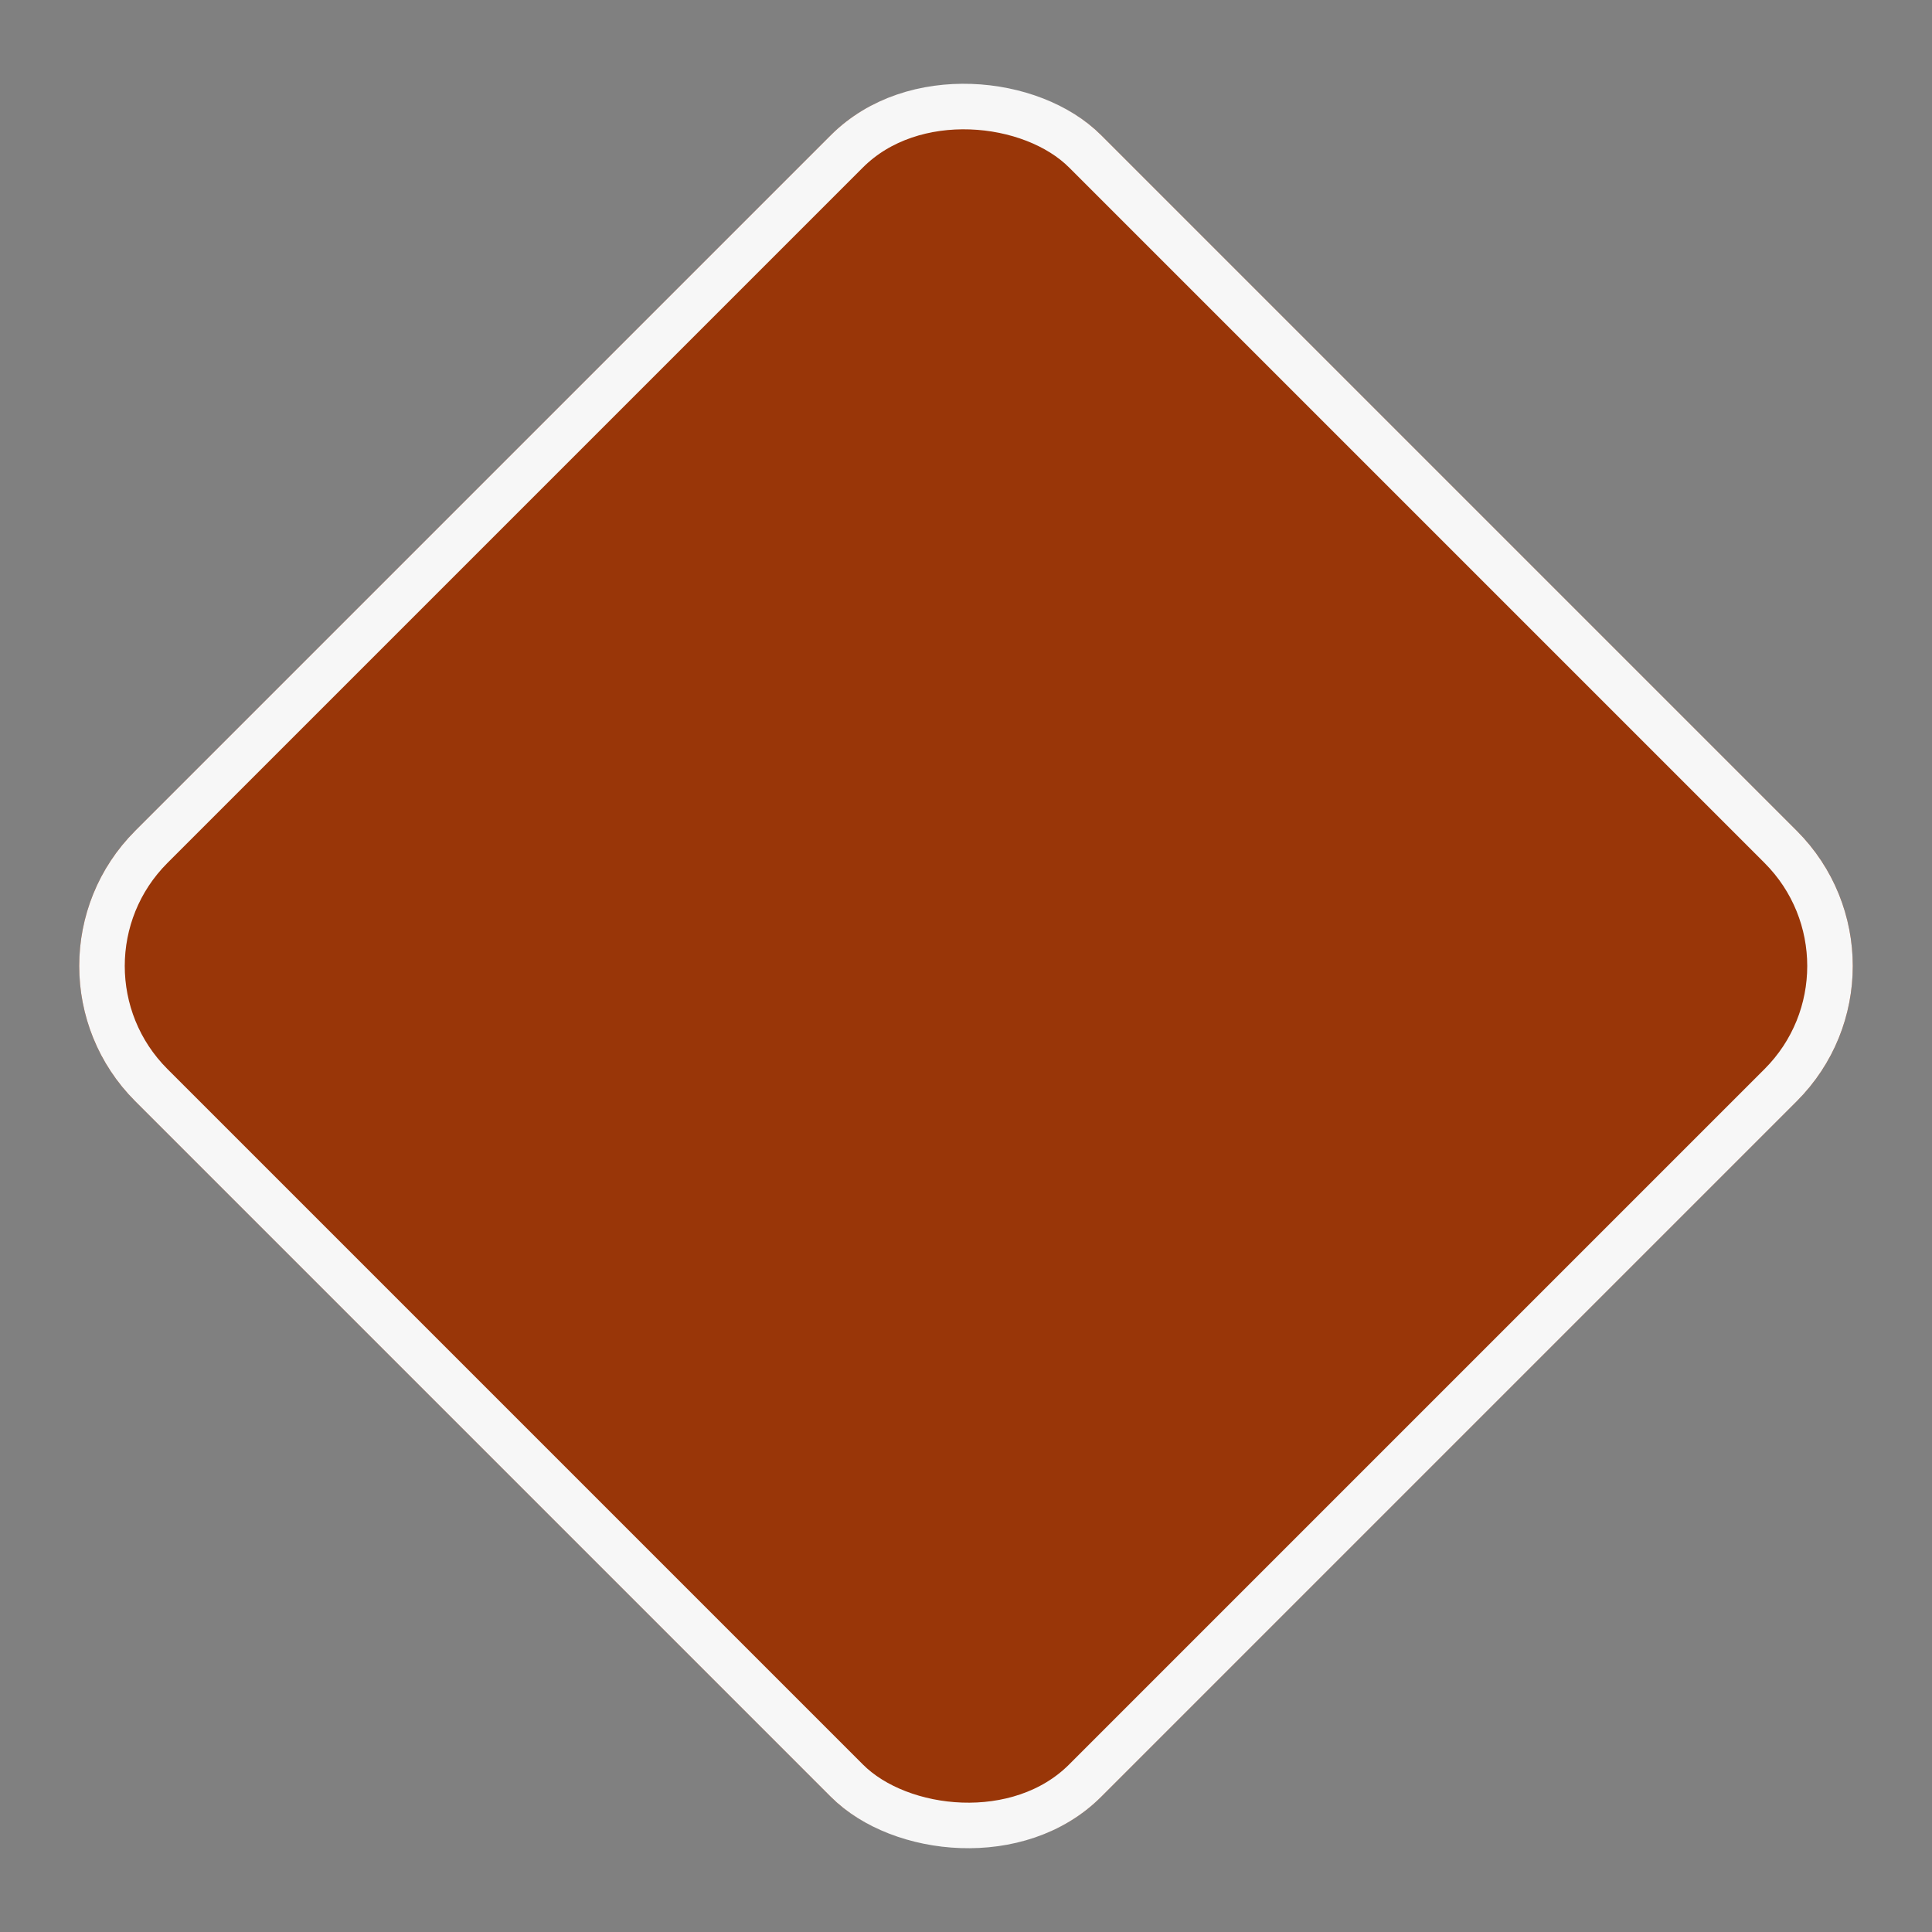
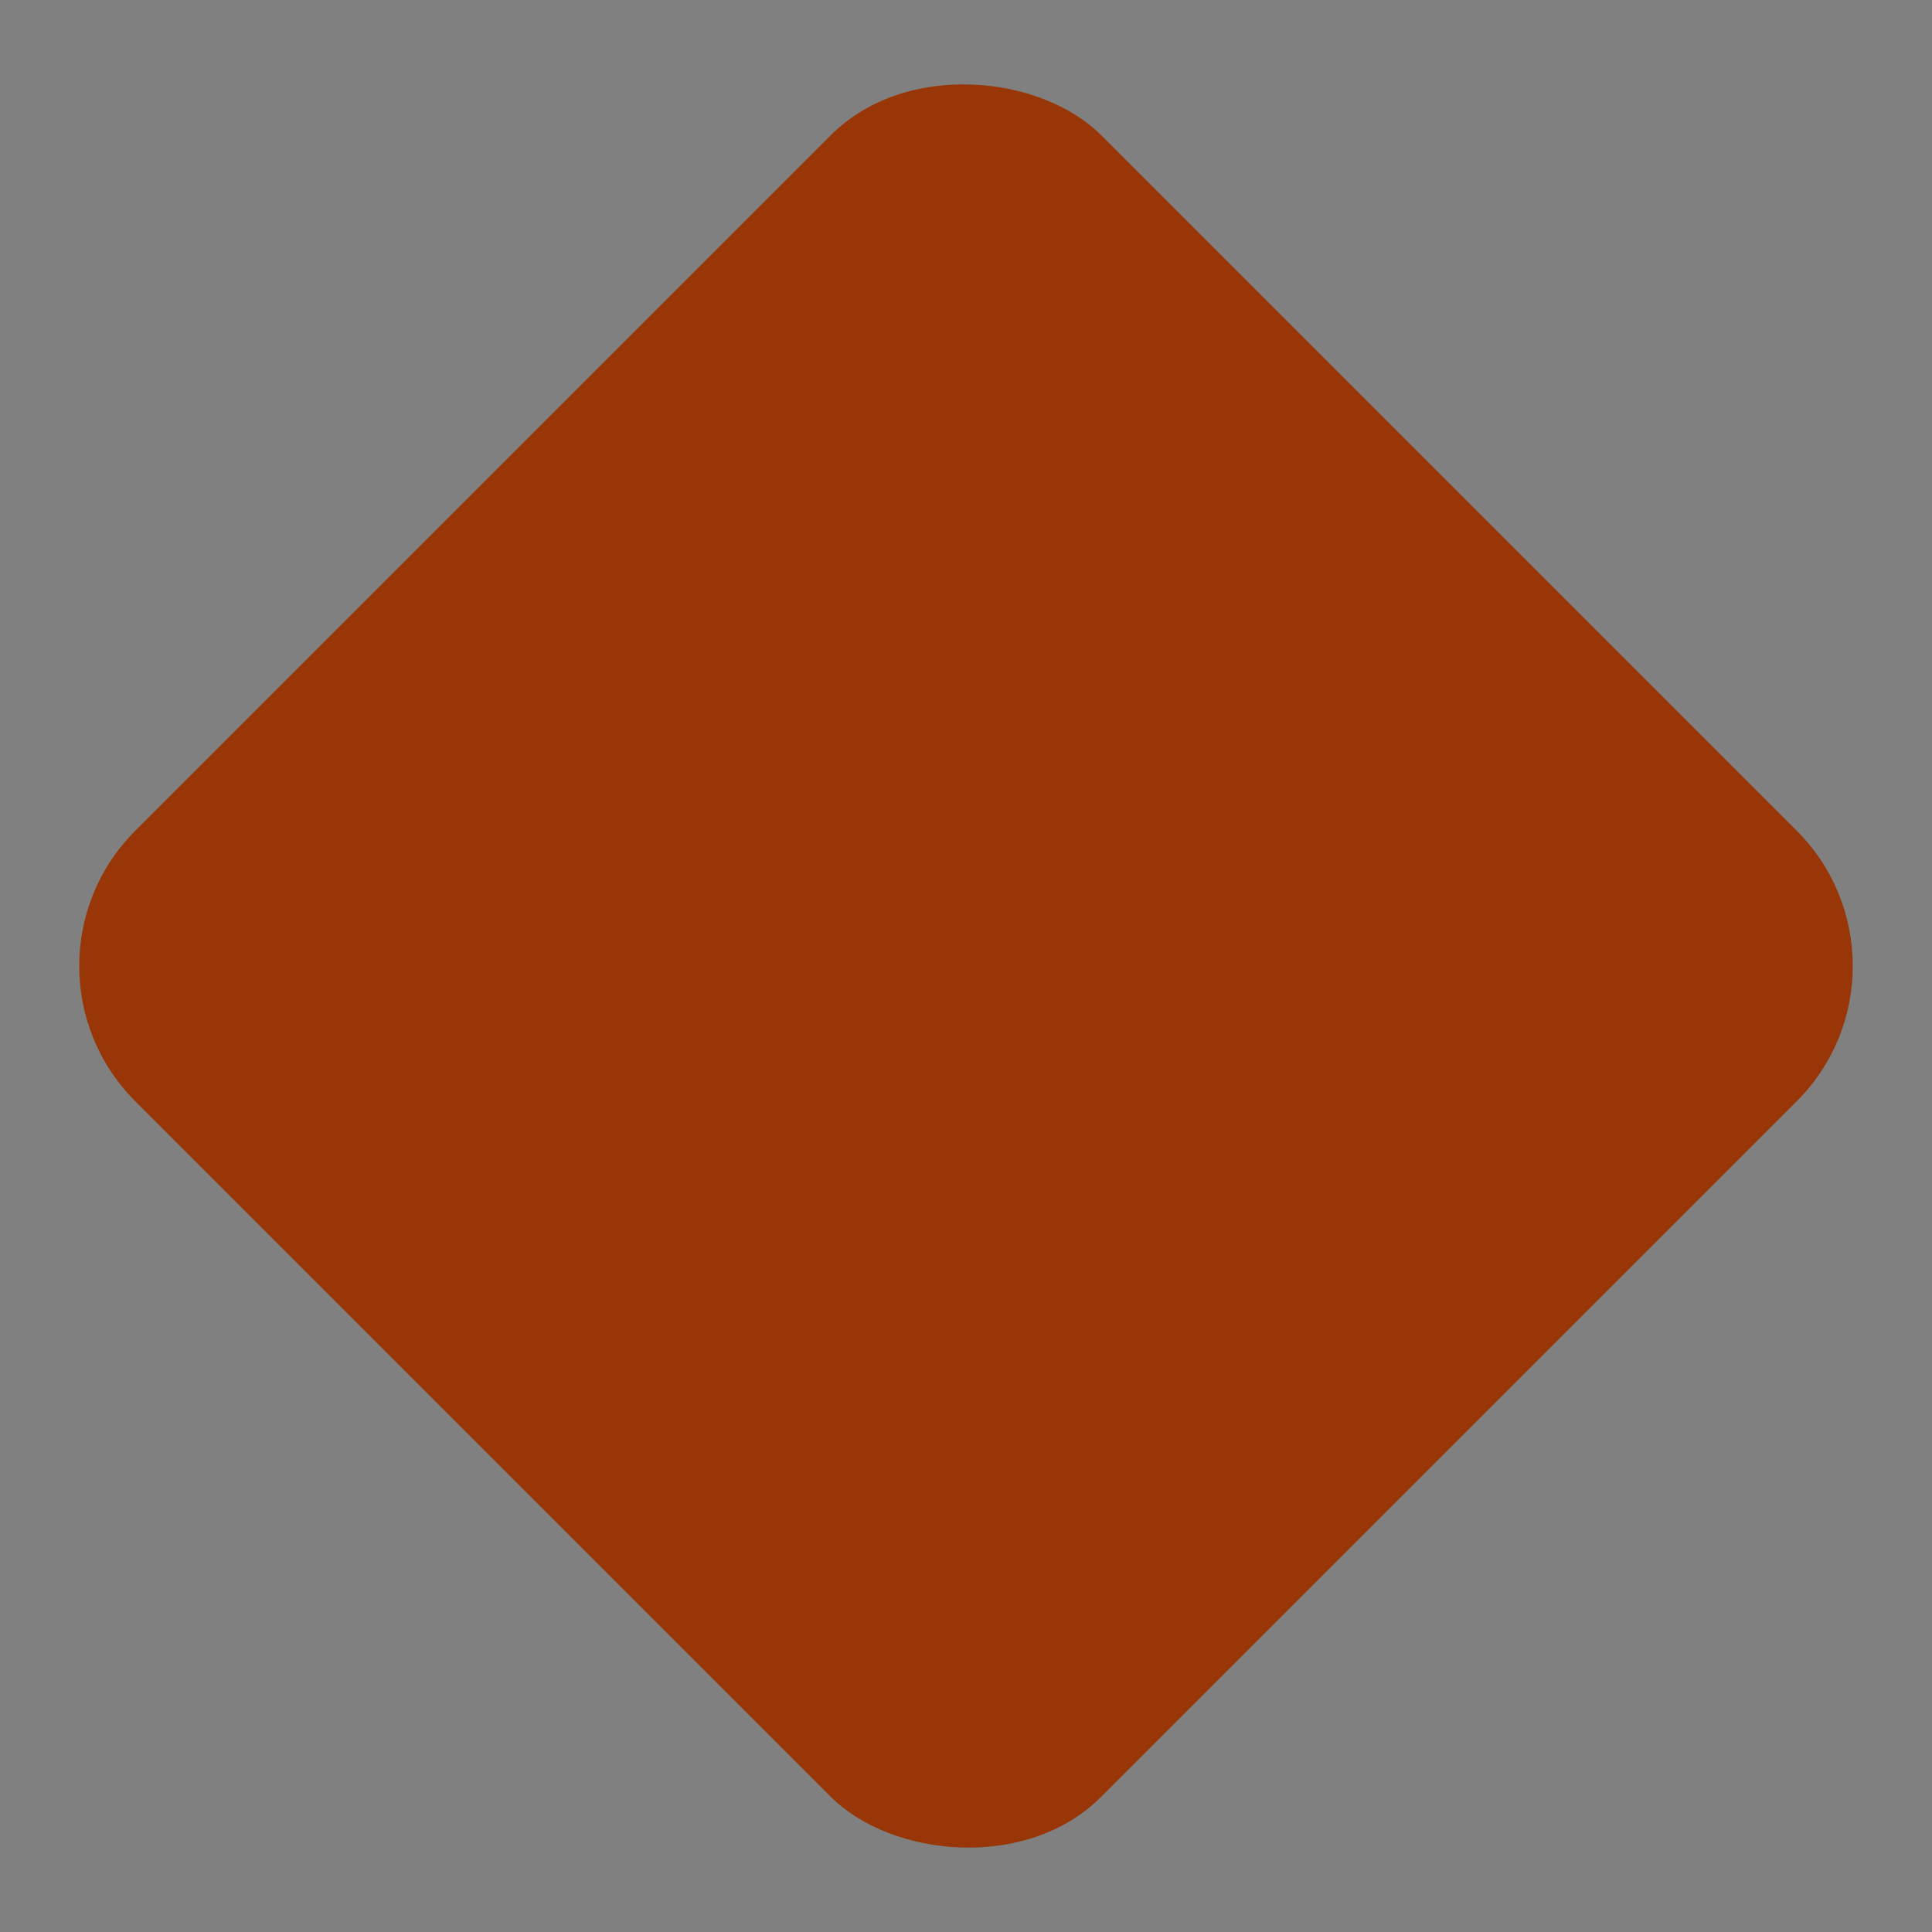
<svg xmlns="http://www.w3.org/2000/svg" width="212.132" height="212.132" viewBox="0 0 212.132 212.132">
  <rect x="0" y="0" width="212.132" height="212.132" fill="#808080" stroke="none" />
  <g id="Rectangle_56" data-name="Rectangle 56" transform="translate(0 106.066) rotate(-45)" fill="#993608" stroke="#f7f7f7" stroke-width="5">
    <rect width="150" height="150" rx="21" stroke="none" />
-     <rect x="2.5" y="2.5" width="145" height="145" rx="18.5" fill="none" />
  </g>
</svg>